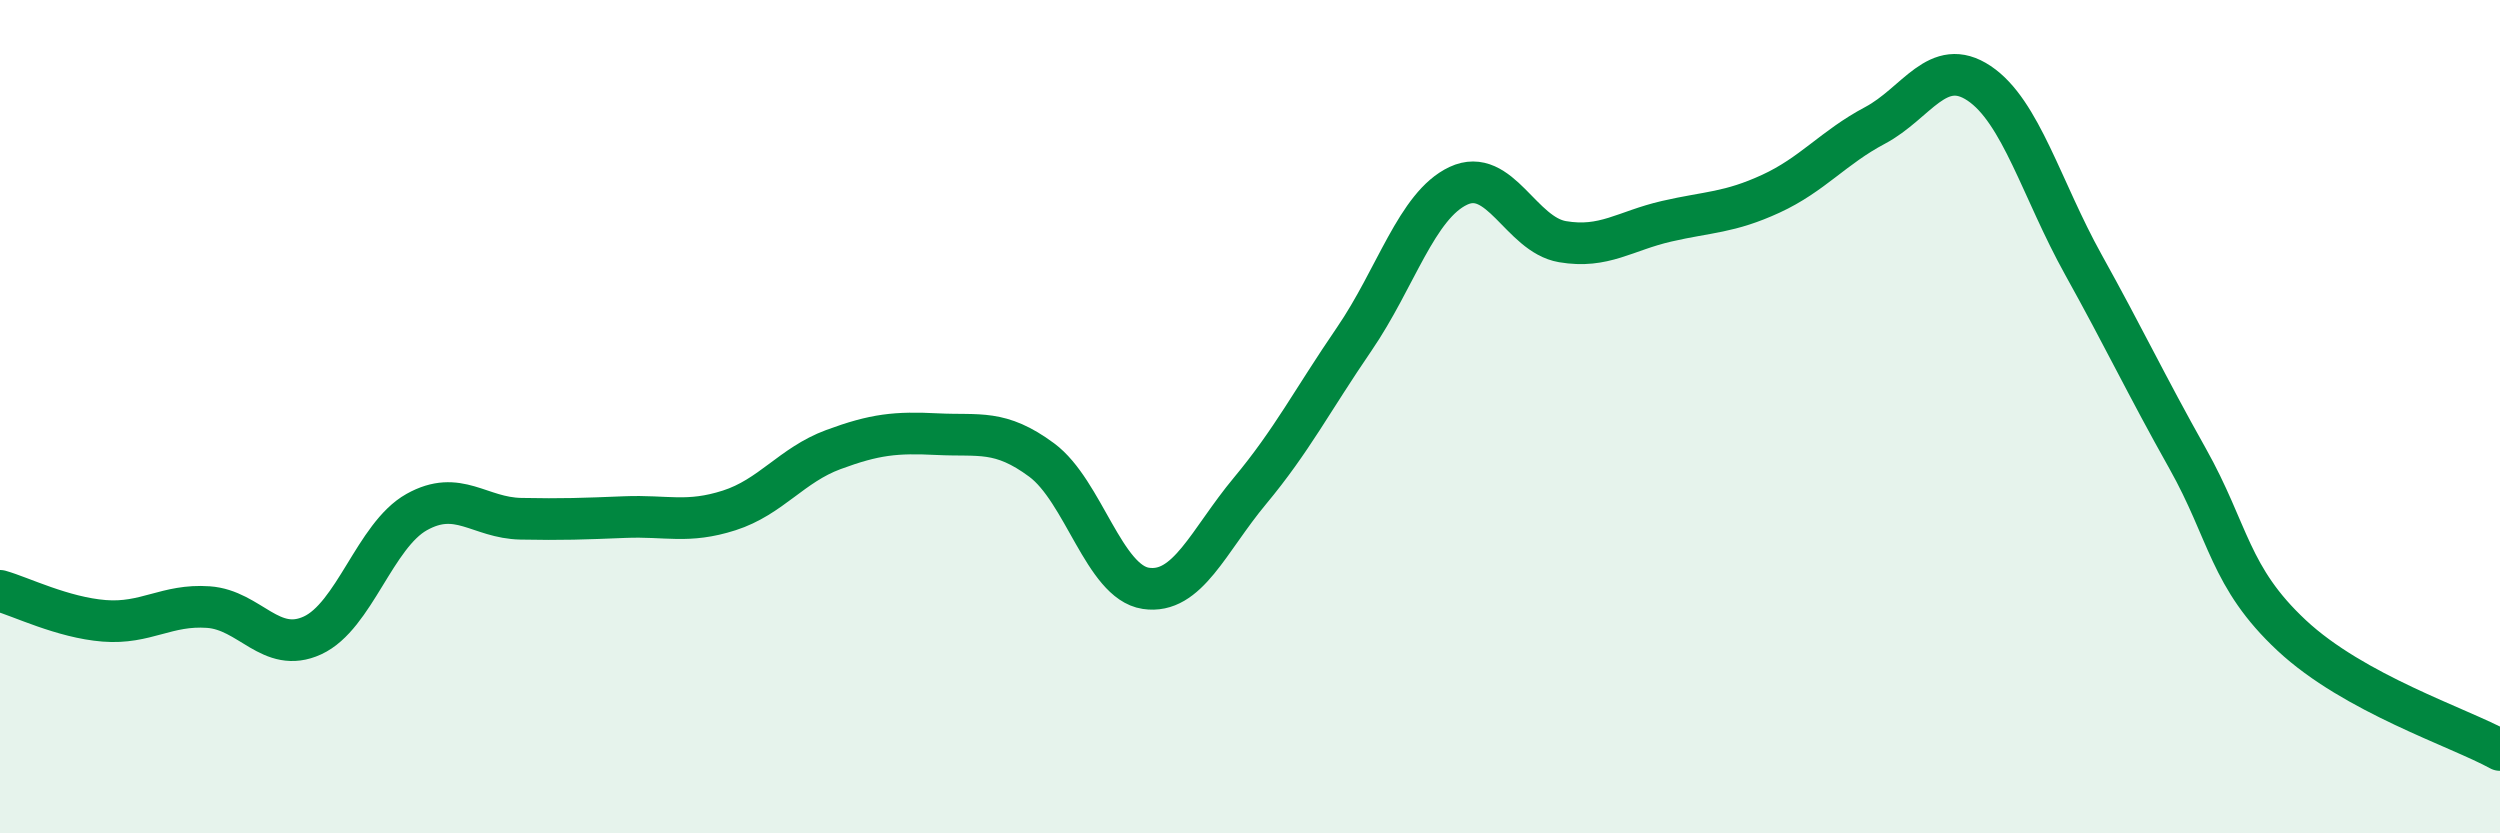
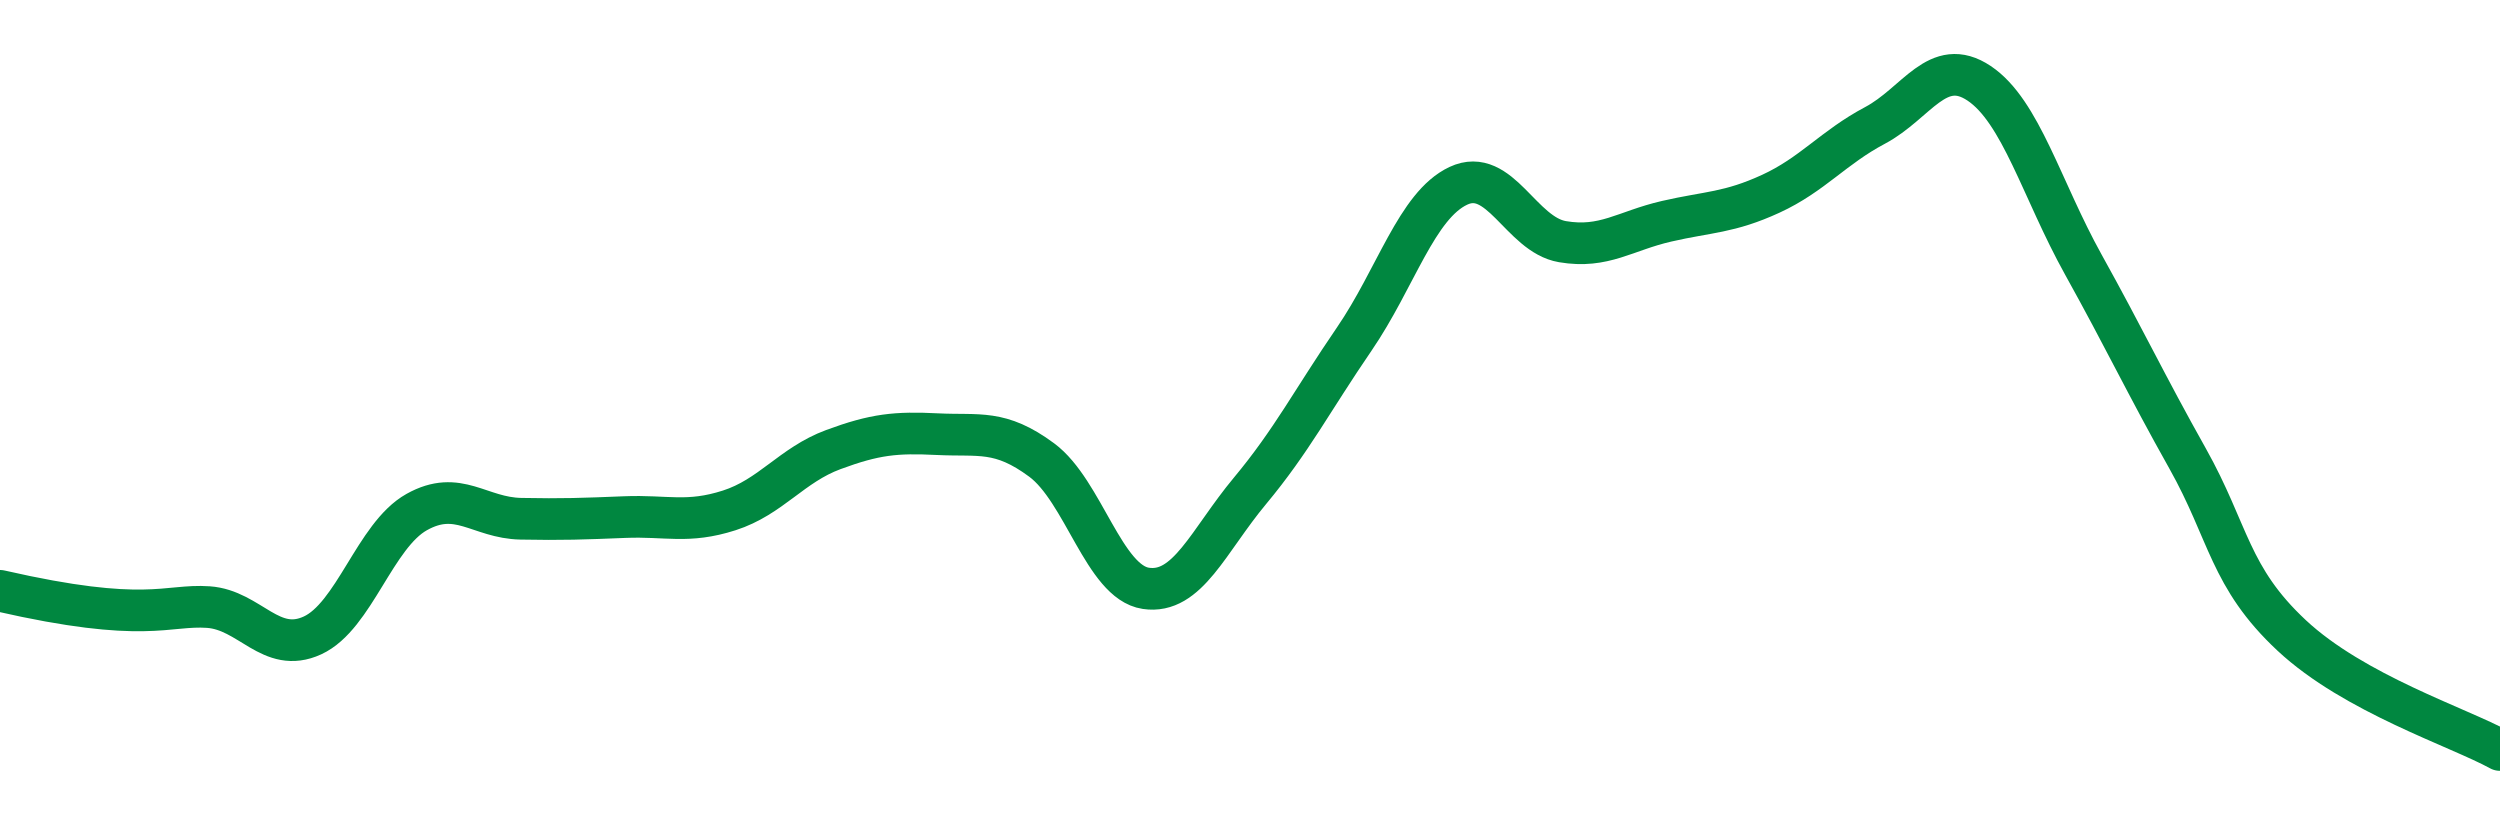
<svg xmlns="http://www.w3.org/2000/svg" width="60" height="20" viewBox="0 0 60 20">
-   <path d="M 0,14.18 C 0.5,14.32 1.5,14.82 2.5,14.9 C 3.5,14.98 4,14.5 5,14.57 C 6,14.64 6.5,15.71 7.5,15.25 C 8.5,14.79 9,12.85 10,12.29 C 11,11.73 11.5,12.43 12.5,12.45 C 13.5,12.47 14,12.45 15,12.41 C 16,12.37 16.5,12.57 17.5,12.25 C 18.5,11.93 19,11.16 20,10.79 C 21,10.42 21.5,10.37 22.5,10.42 C 23.5,10.47 24,10.3 25,11.04 C 26,11.78 26.5,13.97 27.5,14.12 C 28.5,14.27 29,12.98 30,11.78 C 31,10.58 31.5,9.6 32.5,8.14 C 33.5,6.68 34,4.93 35,4.46 C 36,3.99 36.5,5.63 37.5,5.8 C 38.5,5.97 39,5.54 40,5.31 C 41,5.08 41.5,5.11 42.5,4.65 C 43.5,4.19 44,3.54 45,3.01 C 46,2.48 46.5,1.33 47.5,2 C 48.5,2.67 49,4.55 50,6.35 C 51,8.15 51.5,9.22 52.5,11 C 53.5,12.78 53.5,13.85 55,15.25 C 56.5,16.65 59,17.45 60,18L60 20L0 20Z" fill="#008740" opacity="0.1" stroke-linecap="round" stroke-linejoin="round" />
-   <path d="M 0,14.18 C 0.5,14.32 1.5,14.82 2.5,14.9 C 3.5,14.98 4,14.5 5,14.57 C 6,14.64 6.5,15.71 7.5,15.25 C 8.5,14.79 9,12.85 10,12.29 C 11,11.73 11.5,12.43 12.5,12.45 C 13.5,12.47 14,12.45 15,12.41 C 16,12.37 16.5,12.57 17.5,12.25 C 18.5,11.93 19,11.16 20,10.79 C 21,10.42 21.5,10.37 22.5,10.42 C 23.5,10.47 24,10.3 25,11.04 C 26,11.78 26.5,13.97 27.5,14.12 C 28.5,14.27 29,12.98 30,11.78 C 31,10.58 31.5,9.6 32.5,8.14 C 33.5,6.68 34,4.93 35,4.46 C 36,3.99 36.5,5.63 37.5,5.8 C 38.5,5.97 39,5.54 40,5.31 C 41,5.08 41.5,5.11 42.5,4.65 C 43.5,4.19 44,3.54 45,3.01 C 46,2.48 46.5,1.33 47.5,2 C 48.5,2.67 49,4.55 50,6.35 C 51,8.15 51.5,9.22 52.5,11 C 53.5,12.78 53.5,13.85 55,15.25 C 56.5,16.65 59,17.45 60,18" stroke="#008740" stroke-width="1" fill="none" stroke-linecap="round" stroke-linejoin="round" />
+   <path d="M 0,14.18 C 3.5,14.98 4,14.5 5,14.57 C 6,14.64 6.5,15.71 7.5,15.25 C 8.5,14.79 9,12.85 10,12.29 C 11,11.73 11.5,12.43 12.5,12.45 C 13.5,12.47 14,12.45 15,12.41 C 16,12.37 16.5,12.57 17.5,12.25 C 18.5,11.93 19,11.16 20,10.79 C 21,10.42 21.5,10.37 22.5,10.42 C 23.5,10.47 24,10.3 25,11.04 C 26,11.78 26.5,13.97 27.5,14.12 C 28.5,14.27 29,12.98 30,11.78 C 31,10.58 31.5,9.6 32.5,8.14 C 33.5,6.68 34,4.93 35,4.46 C 36,3.99 36.5,5.63 37.5,5.8 C 38.5,5.97 39,5.54 40,5.31 C 41,5.08 41.5,5.11 42.5,4.65 C 43.5,4.19 44,3.54 45,3.01 C 46,2.48 46.5,1.33 47.5,2 C 48.5,2.67 49,4.55 50,6.35 C 51,8.15 51.5,9.22 52.5,11 C 53.5,12.78 53.5,13.85 55,15.25 C 56.5,16.65 59,17.45 60,18" stroke="#008740" stroke-width="1" fill="none" stroke-linecap="round" stroke-linejoin="round" />
</svg>